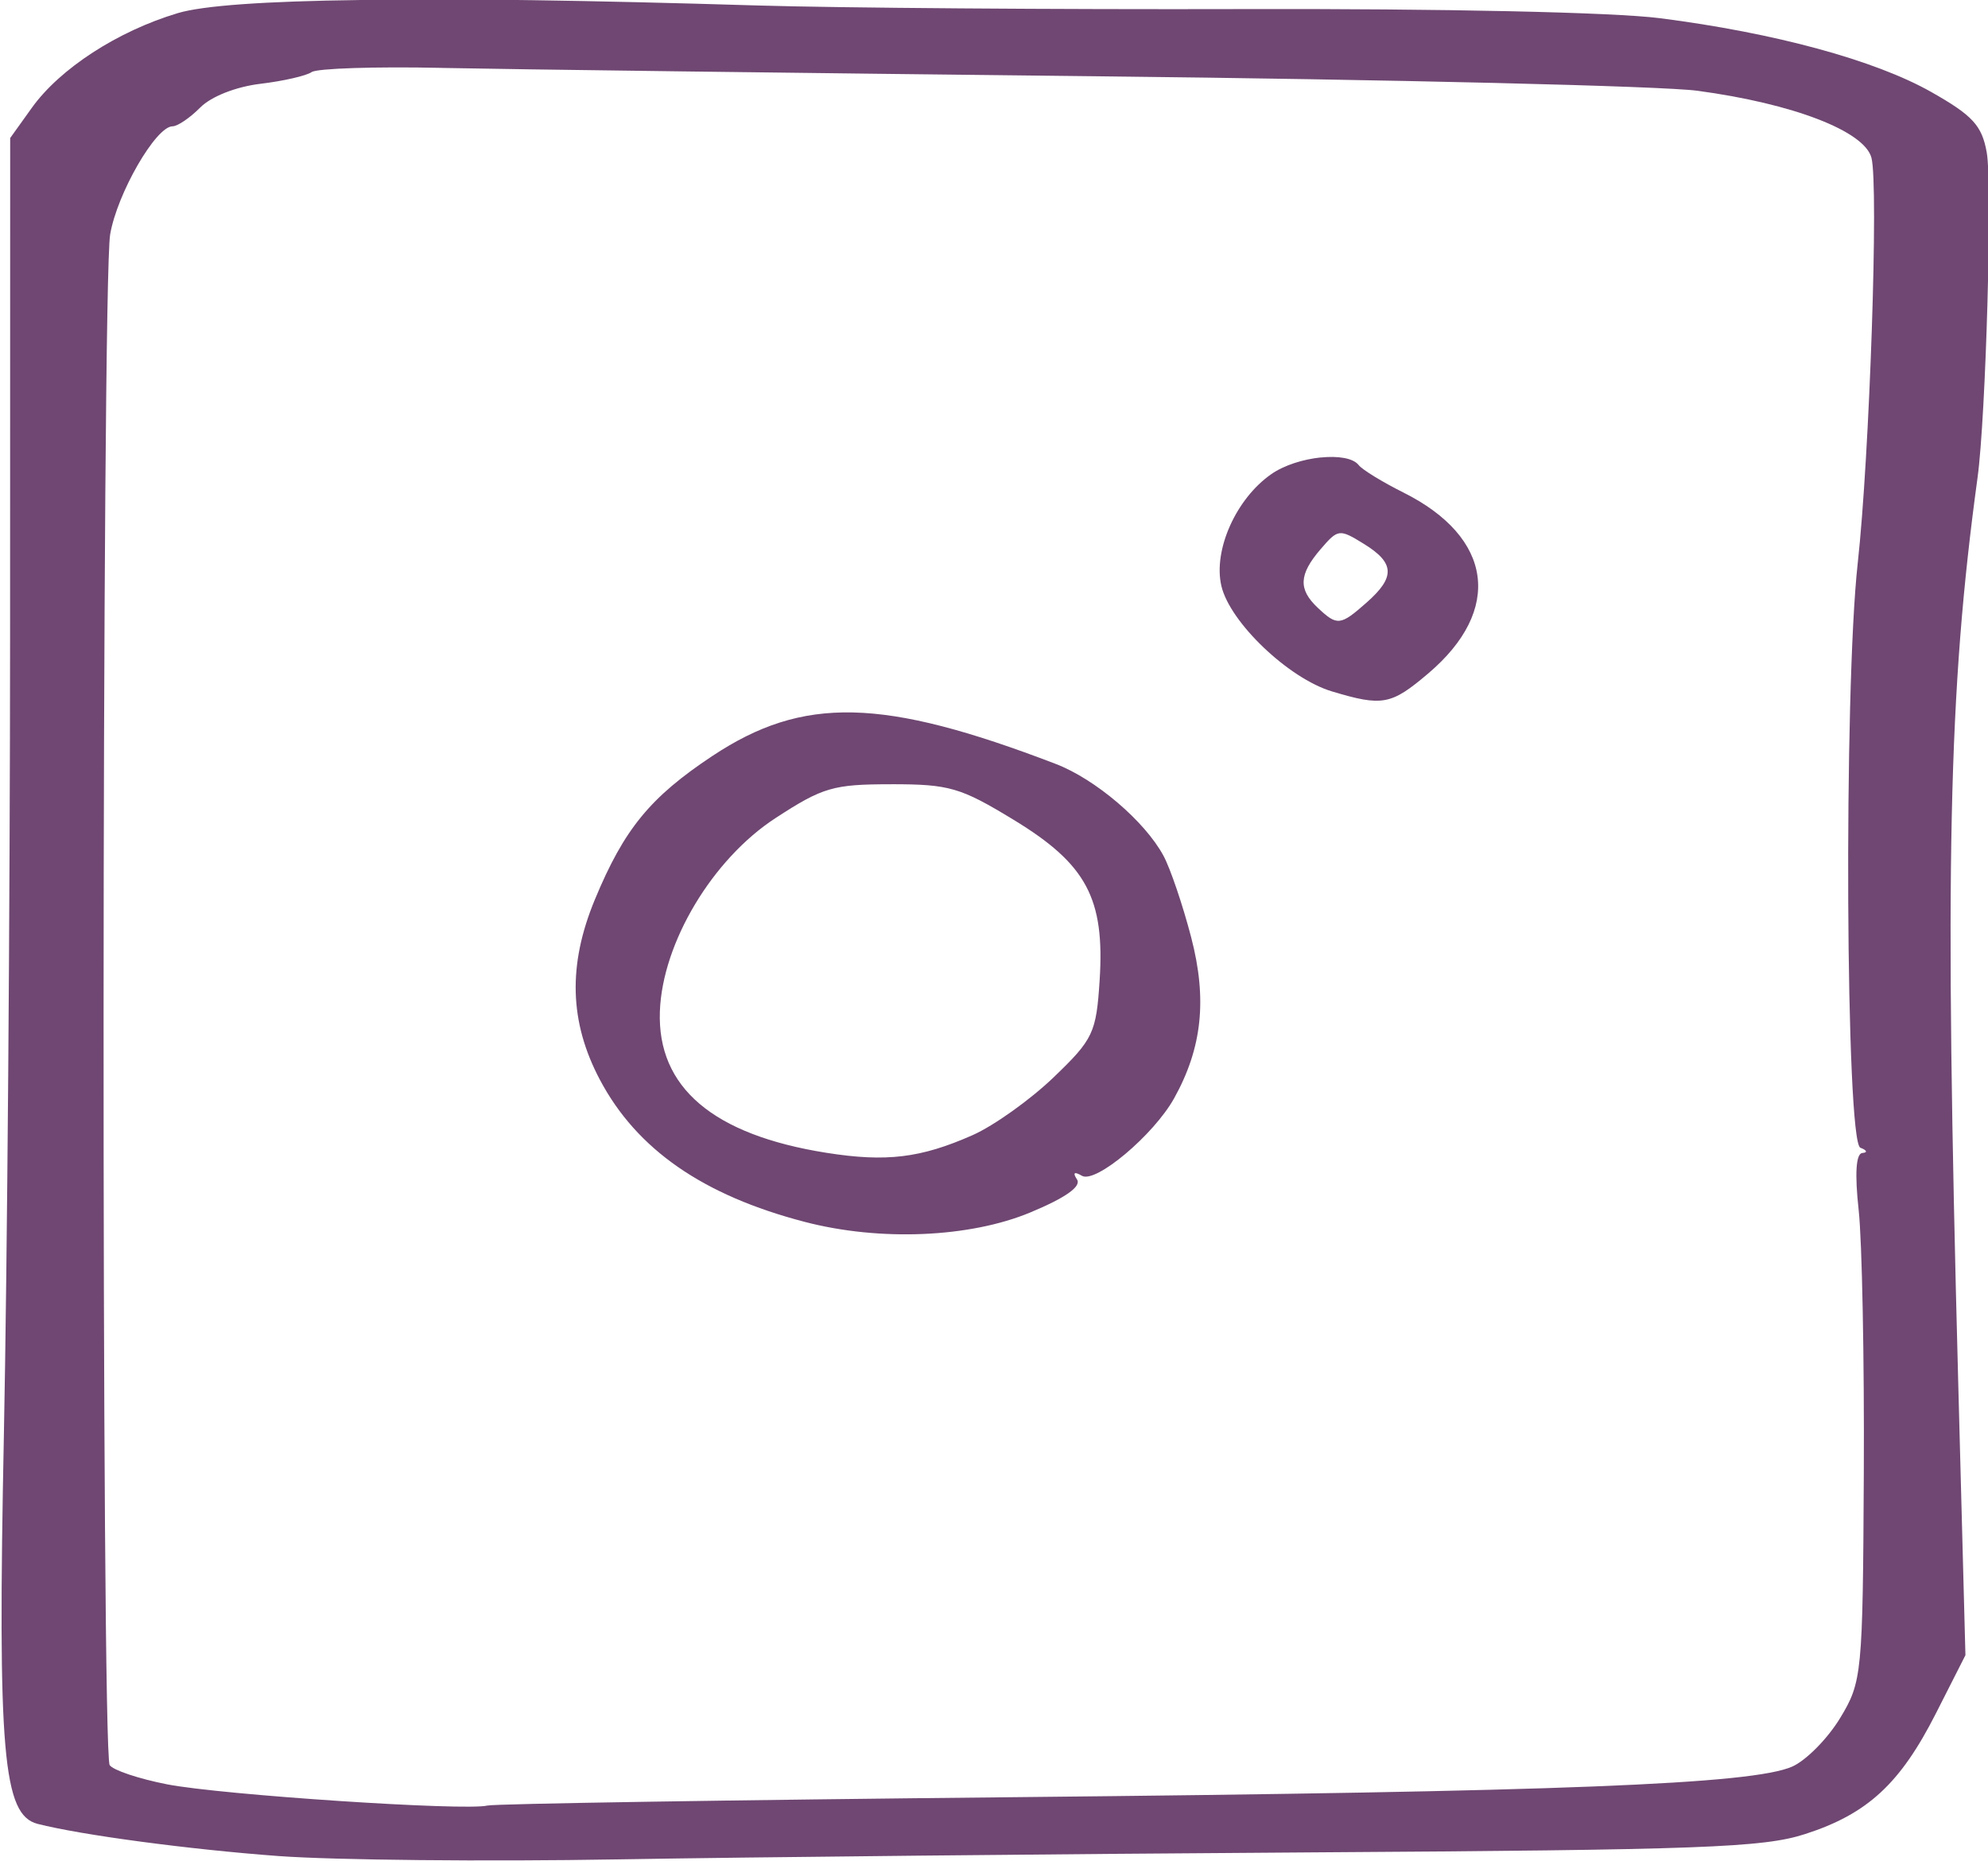
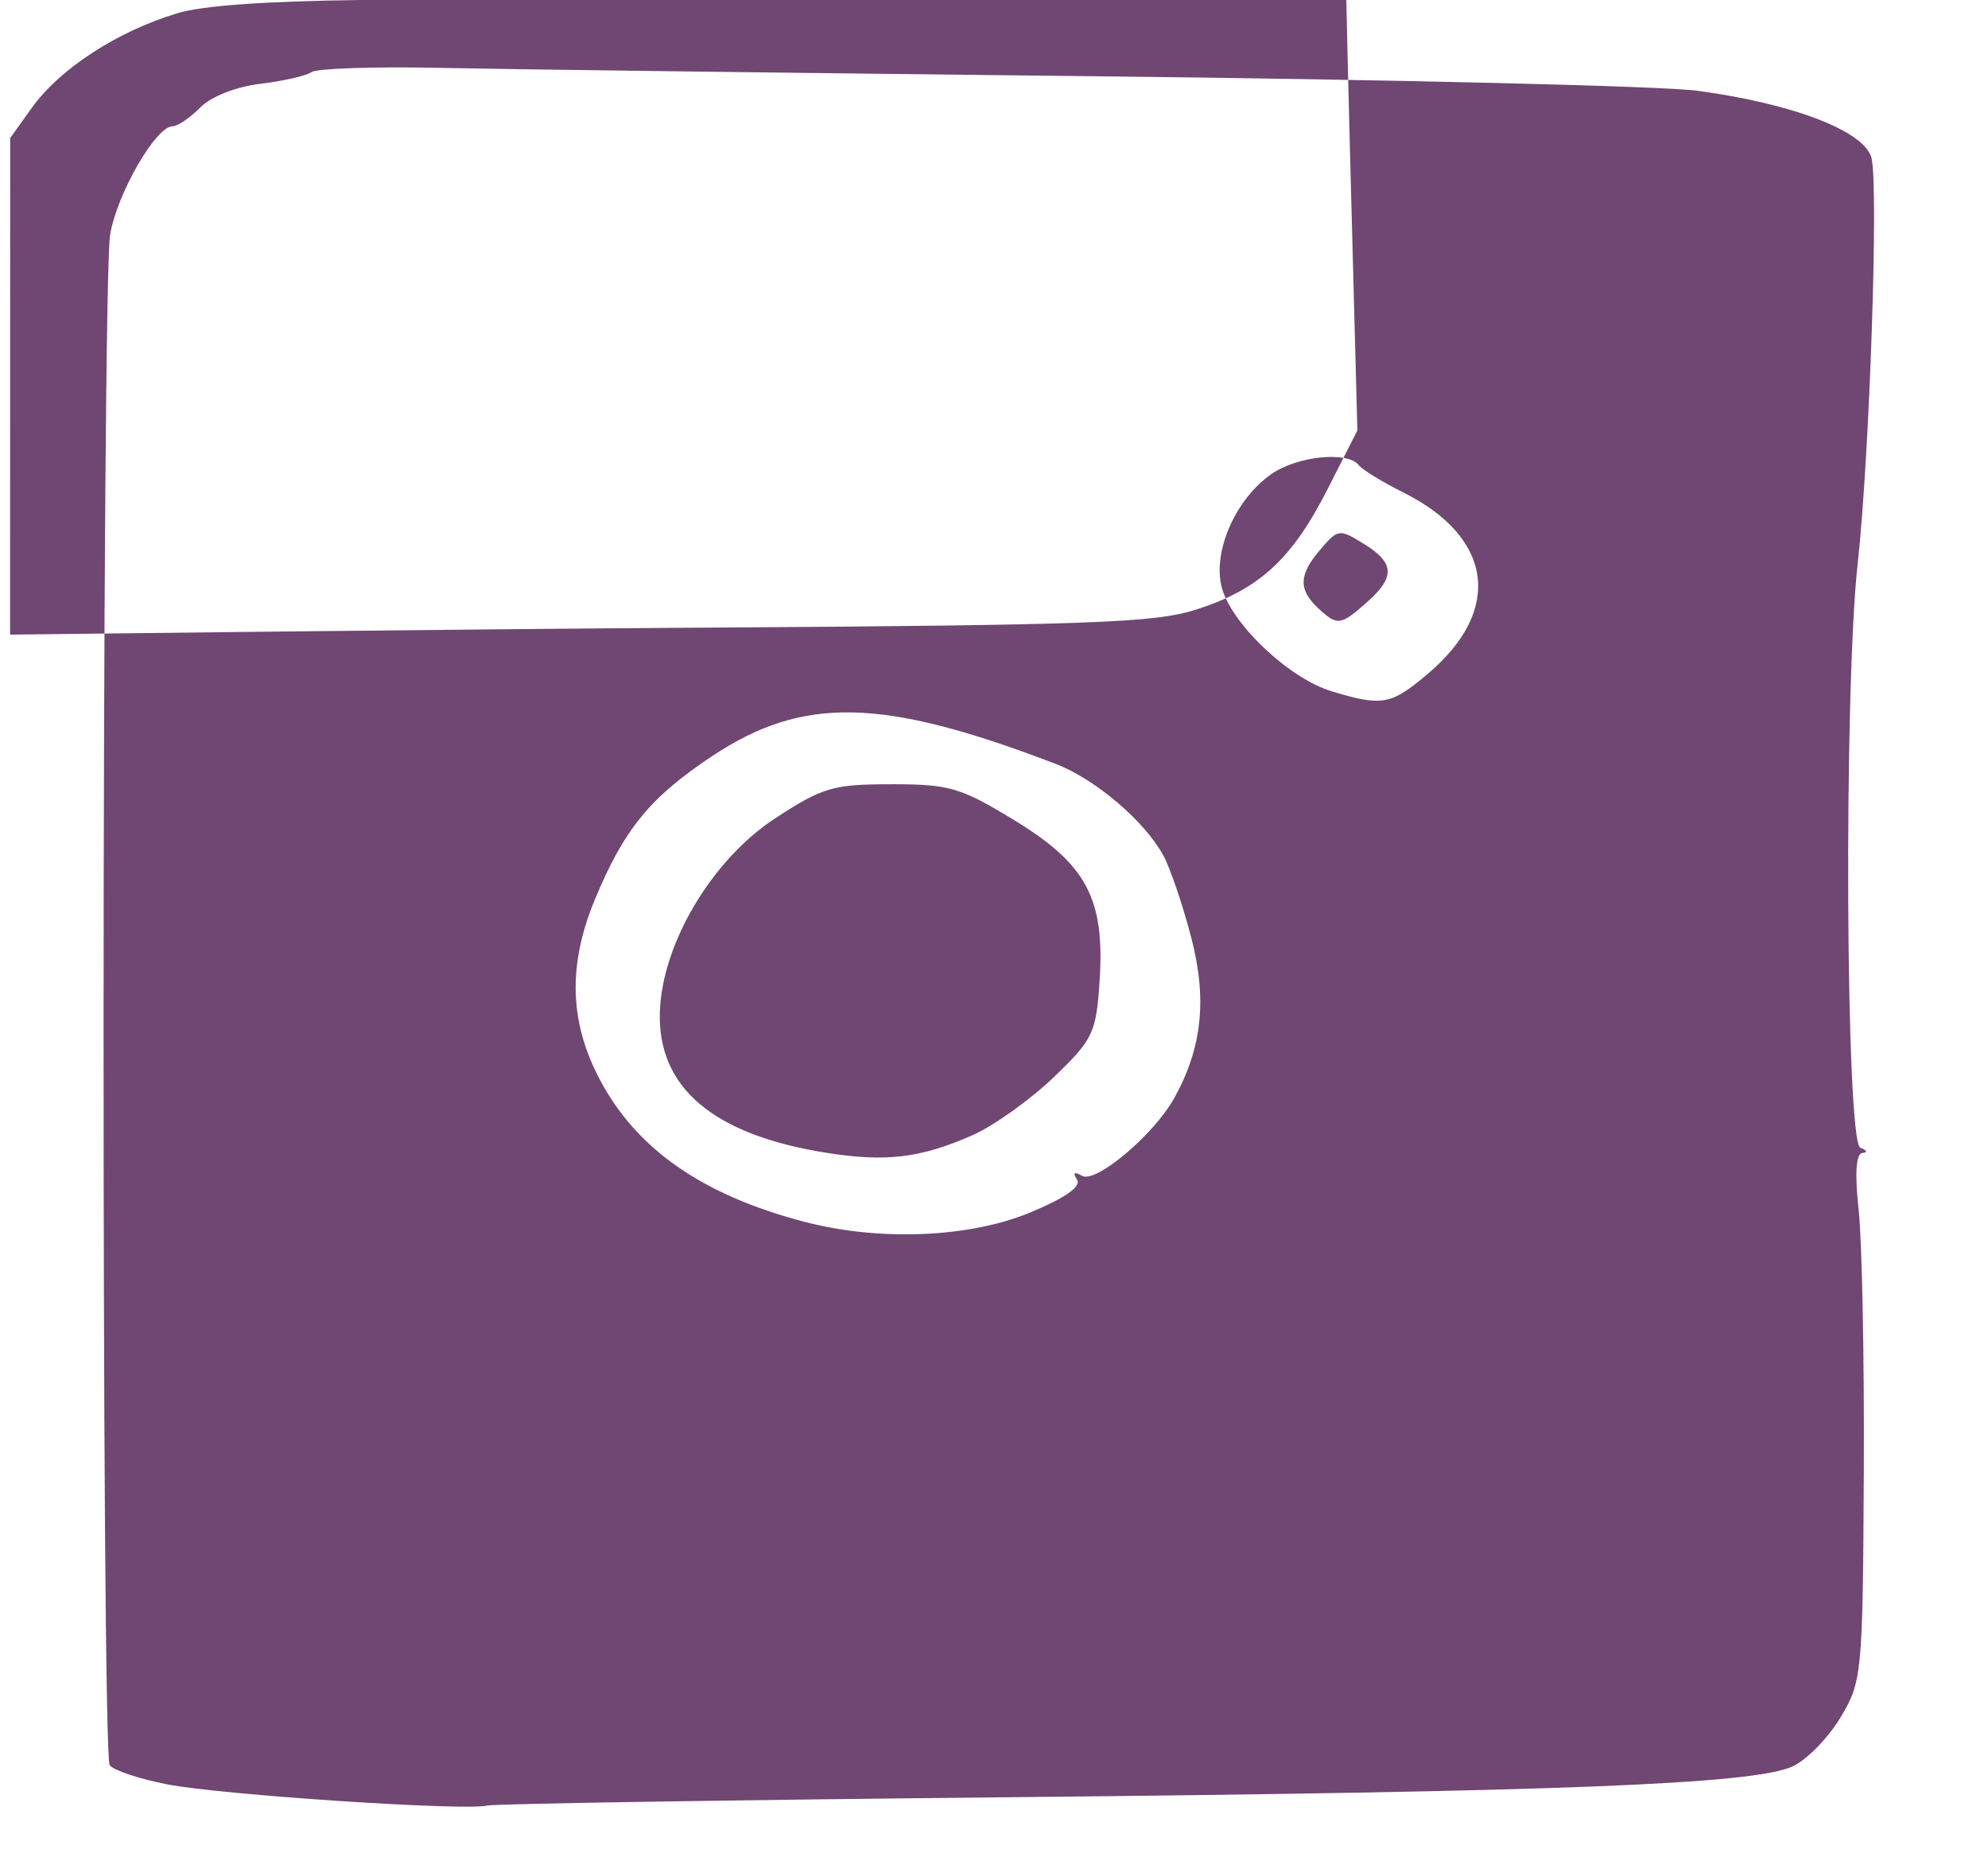
<svg xmlns="http://www.w3.org/2000/svg" version="1.1" viewBox="0 0 292 273.3" xml:space="preserve">
  <g fill="#6f4772" transform="translate(-1350 -299.8)">
-     <path d="m1403 299.8c-14.21 0.18-23.2 0.823-26.89 1.928-8.837 2.648-17.3 8.139-21.43 13.9l-3.184 4.445-0.014 72.93c-0.01 40.11-0.418 92.99-0.91 117.5-0.937 46.73-0.144 55.86 4.963 57.16 6.45 1.642 22.18 3.743 35.34 4.719 8.121 0.602 30.59 0.824 49.92 0.492s64.9-0.792 101.2-1.023c57.95-0.368 66.96-0.701 73.12-2.688 9.191-2.962 14-7.399 19.26-17.78l4.31-8.496-1.07-40.47c-1.997-75.51-1.449-101 2.854-132.5 1.224-8.959 2.184-43.06 1.344-47.74-0.709-3.949-2.061-5.42-8.15-8.867-8.273-4.683-23-8.687-39.88-10.84-6.793-0.868-31.79-1.414-61.17-1.336-27.33 0.072-59.49-0.168-71.48-0.533-24.56-0.748-43.98-1.031-58.19-0.852zm11.78 9.973c9.668 0.204 53.02 0.757 96.33 1.229 43.31 0.471 83.01 1.428 88.21 2.127 14.04 1.886 24.52 5.919 25.56 9.838 1.076 4.036-0.27 43.79-2.018 59.58-2.071 18.71-1.769 84.99 0.391 85.81 0.967 0.367 1.101 0.714 0.299 0.771-0.944 0.068-1.138 3.021-0.549 8.377 0.5 4.549 0.841 21.97 0.756 38.71-0.15 29.49-0.259 30.61-3.496 35.93-1.838 3.019-5.002 6.216-7.031 7.105-5.915 2.593-33.79 3.687-114.3 4.488-41.48 0.413-76.29 0.966-77.34 1.229-3.265 0.813-39.08-1.56-47.05-3.117-4.152-0.811-7.945-2.082-8.432-2.822-1.24-1.887-1.172-217.5 0.07-224.8 1.028-6.024 6.717-15.88 9.166-15.88 0.732 0 2.56-1.24 4.061-2.756 1.604-1.62 5.248-3.056 8.844-3.486 3.364-0.403 6.748-1.177 7.522-1.721 0.773-0.544 9.316-0.823 18.98-0.619zm129.2 57.21c-2.528 0.261-5.33 1.115-7.236 2.439-5.187 3.604-8.572 11.17-7.346 16.43 1.249 5.354 9.872 13.58 16.24 15.49 7.432 2.23 8.685 1.995 14.15-2.645 10.98-9.314 9.506-19.99-3.666-26.57-3.089-1.544-6.038-3.354-6.555-4.021-0.809-1.044-3.064-1.376-5.592-1.115zm2.781 11.13c0.816-0.1 1.76 0.447 3.551 1.551 4.551 2.806 4.658 4.879 0.443 8.605-3.884 3.434-4.339 3.483-7.193 0.797-2.895-2.724-2.788-4.894 0.422-8.625 1.274-1.481 1.962-2.228 2.777-2.328zm-71.45 26.32c-7.757-0.179-14 1.967-20.68 6.393-9.13 6.056-12.96 10.73-17.25 21.07-3.993 9.619-3.76 18 0.738 26.49 5.418 10.23 15.16 16.98 30.11 20.87 11.03 2.869 24.2 2.314 33.11-1.395 5.169-2.151 7.525-3.816 6.854-4.838-0.666-1.015-0.414-1.204 0.723-0.543 2.017 1.173 10.53-5.986 13.54-11.38 4.117-7.395 4.876-14.54 2.508-23.63-1.232-4.731-3.064-10.13-4.07-11.99-2.739-5.073-9.991-11.25-15.83-13.49-12.72-4.873-21.99-7.378-29.74-7.557zm5.596 10.54c8.545 0 10.16 0.471 18 5.24 10.68 6.496 13.38 11.54 12.61 23.55-0.495 7.735-0.939 8.672-6.762 14.26-3.428 3.287-8.775 7.102-11.88 8.479-7.633 3.378-12.71 3.993-21.5 2.6-16.65-2.637-24.86-9.619-24.45-20.78 0.369-10.07 7.72-22.35 16.99-28.38 6.947-4.523 8.455-4.965 17.01-4.965z" stroke-width="1.364" />
+     <path d="m1403 299.8c-14.21 0.18-23.2 0.823-26.89 1.928-8.837 2.648-17.3 8.139-21.43 13.9l-3.184 4.445-0.014 72.93s64.9-0.792 101.2-1.023c57.95-0.368 66.96-0.701 73.12-2.688 9.191-2.962 14-7.399 19.26-17.78l4.31-8.496-1.07-40.47c-1.997-75.51-1.449-101 2.854-132.5 1.224-8.959 2.184-43.06 1.344-47.74-0.709-3.949-2.061-5.42-8.15-8.867-8.273-4.683-23-8.687-39.88-10.84-6.793-0.868-31.79-1.414-61.17-1.336-27.33 0.072-59.49-0.168-71.48-0.533-24.56-0.748-43.98-1.031-58.19-0.852zm11.78 9.973c9.668 0.204 53.02 0.757 96.33 1.229 43.31 0.471 83.01 1.428 88.21 2.127 14.04 1.886 24.52 5.919 25.56 9.838 1.076 4.036-0.27 43.79-2.018 59.58-2.071 18.71-1.769 84.99 0.391 85.81 0.967 0.367 1.101 0.714 0.299 0.771-0.944 0.068-1.138 3.021-0.549 8.377 0.5 4.549 0.841 21.97 0.756 38.71-0.15 29.49-0.259 30.61-3.496 35.93-1.838 3.019-5.002 6.216-7.031 7.105-5.915 2.593-33.79 3.687-114.3 4.488-41.48 0.413-76.29 0.966-77.34 1.229-3.265 0.813-39.08-1.56-47.05-3.117-4.152-0.811-7.945-2.082-8.432-2.822-1.24-1.887-1.172-217.5 0.07-224.8 1.028-6.024 6.717-15.88 9.166-15.88 0.732 0 2.56-1.24 4.061-2.756 1.604-1.62 5.248-3.056 8.844-3.486 3.364-0.403 6.748-1.177 7.522-1.721 0.773-0.544 9.316-0.823 18.98-0.619zm129.2 57.21c-2.528 0.261-5.33 1.115-7.236 2.439-5.187 3.604-8.572 11.17-7.346 16.43 1.249 5.354 9.872 13.58 16.24 15.49 7.432 2.23 8.685 1.995 14.15-2.645 10.98-9.314 9.506-19.99-3.666-26.57-3.089-1.544-6.038-3.354-6.555-4.021-0.809-1.044-3.064-1.376-5.592-1.115zm2.781 11.13c0.816-0.1 1.76 0.447 3.551 1.551 4.551 2.806 4.658 4.879 0.443 8.605-3.884 3.434-4.339 3.483-7.193 0.797-2.895-2.724-2.788-4.894 0.422-8.625 1.274-1.481 1.962-2.228 2.777-2.328zm-71.45 26.32c-7.757-0.179-14 1.967-20.68 6.393-9.13 6.056-12.96 10.73-17.25 21.07-3.993 9.619-3.76 18 0.738 26.49 5.418 10.23 15.16 16.98 30.11 20.87 11.03 2.869 24.2 2.314 33.11-1.395 5.169-2.151 7.525-3.816 6.854-4.838-0.666-1.015-0.414-1.204 0.723-0.543 2.017 1.173 10.53-5.986 13.54-11.38 4.117-7.395 4.876-14.54 2.508-23.63-1.232-4.731-3.064-10.13-4.07-11.99-2.739-5.073-9.991-11.25-15.83-13.49-12.72-4.873-21.99-7.378-29.74-7.557zm5.596 10.54c8.545 0 10.16 0.471 18 5.24 10.68 6.496 13.38 11.54 12.61 23.55-0.495 7.735-0.939 8.672-6.762 14.26-3.428 3.287-8.775 7.102-11.88 8.479-7.633 3.378-12.71 3.993-21.5 2.6-16.65-2.637-24.86-9.619-24.45-20.78 0.369-10.07 7.72-22.35 16.99-28.38 6.947-4.523 8.455-4.965 17.01-4.965z" stroke-width="1.364" />
  </g>
</svg>